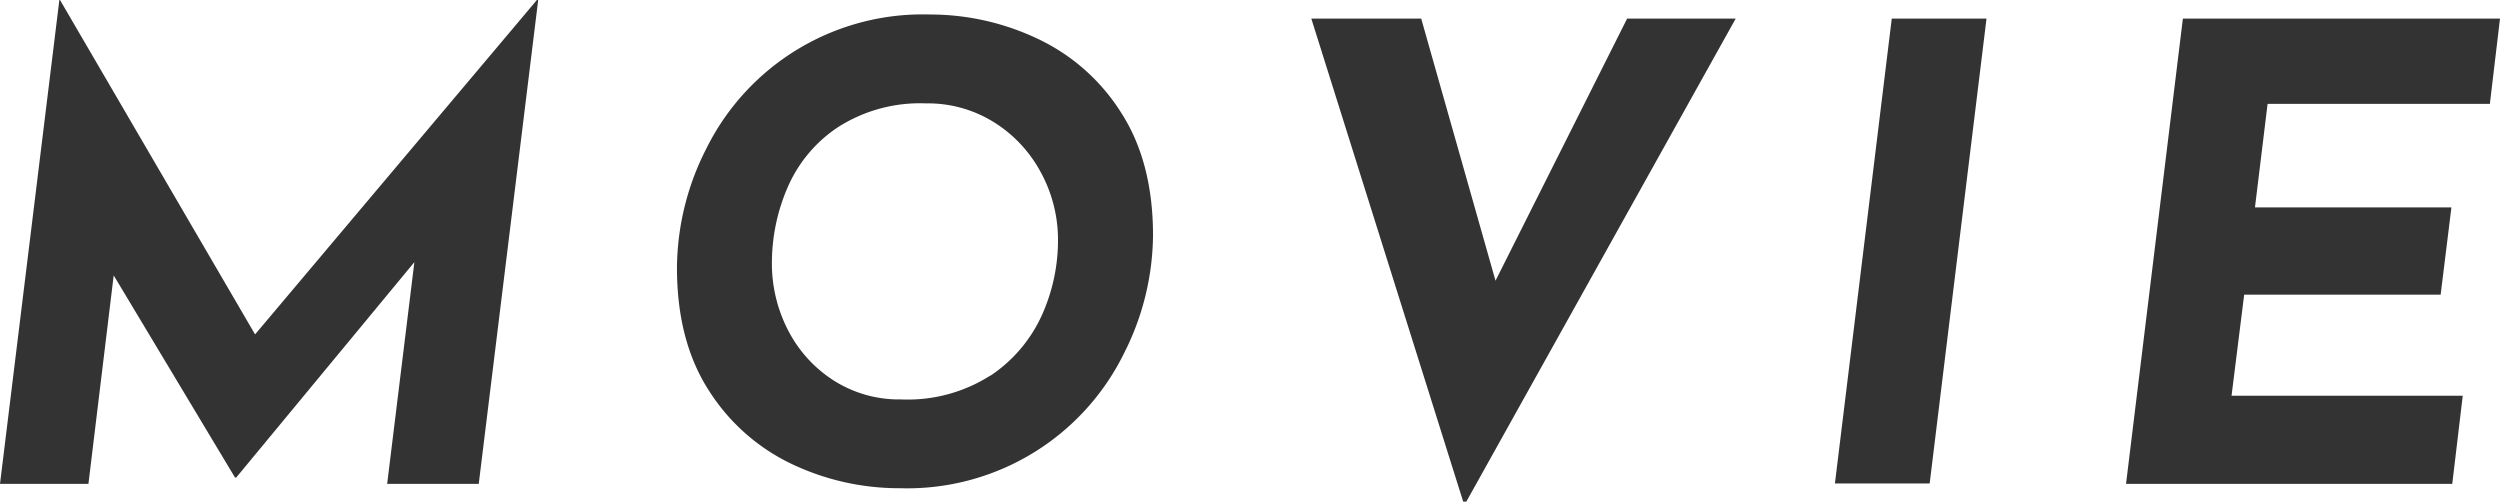
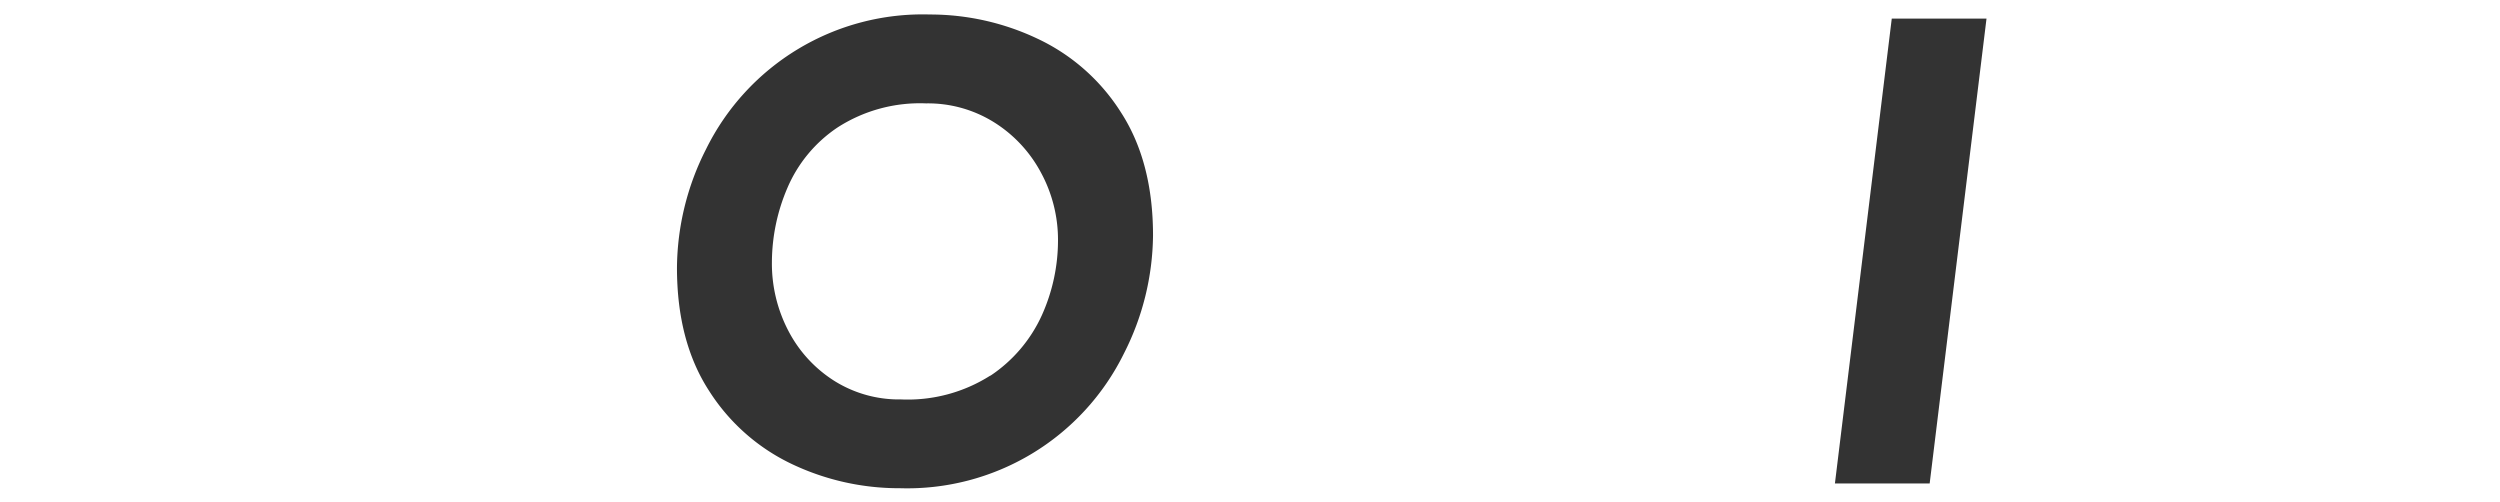
<svg xmlns="http://www.w3.org/2000/svg" viewBox="0 0 269.14 53.99">
  <defs>
    <style>.cls-1{fill:#333;}</style>
  </defs>
  <g id="レイヤー_2" data-name="レイヤー 2">
    <g id="レイヤー_1-2" data-name="レイヤー 1">
-       <path class="cls-1" d="M57.94,0l-6.4,52.09H41.68l2.93-23.87L25.43,51.41H25.3L12.24,29.65,9.52,52.09H0L6.39,0h.07l21,36L57.8,0Z" />
      <path class="cls-1" d="M85.34,50a21.45,21.45,0,0,1-9-7.92q-3.47-5.34-3.46-13.3A28.53,28.53,0,0,1,76,16.08,26,26,0,0,1,100.1,1.56a27,27,0,0,1,11.56,2.59,21.36,21.36,0,0,1,9,7.92q3.47,5.34,3.47,13.29A28.54,28.54,0,0,1,121,38.05,26,26,0,0,1,96.9,52.56,26.91,26.91,0,0,1,85.34,50Zm21.28-9.55a15.52,15.52,0,0,0,5.55-6.53,19.63,19.63,0,0,0,1.73-8,15.18,15.18,0,0,0-1.84-7.35,14.33,14.33,0,0,0-5.1-5.44,13.43,13.43,0,0,0-7.27-2,16.38,16.38,0,0,0-9.52,2.59,14.82,14.82,0,0,0-5.41,6.53,20.43,20.43,0,0,0-1.66,8,15.62,15.62,0,0,0,1.76,7.34,14,14,0,0,0,5,5.44A13.1,13.1,0,0,0,97,43,16.57,16.57,0,0,0,106.62,40.43Z" />
-       <path class="cls-1" d="M186.86,2l-29,52h-.34L141.17,2H153l8,28.22L175.17,2Z" />
      <path class="cls-1" d="M213.86,2l-6.12,50.05h-10.2L203.66,2Z" />
-       <path class="cls-1" d="M269.14,2l-1.09,9.18H244.12l-1.36,11.15h21.15l-1.16,9.39H241.6l-1.36,10.88h24.89L264,52.09H228.88L235,2Z" />
    </g>
  </g>
</svg>